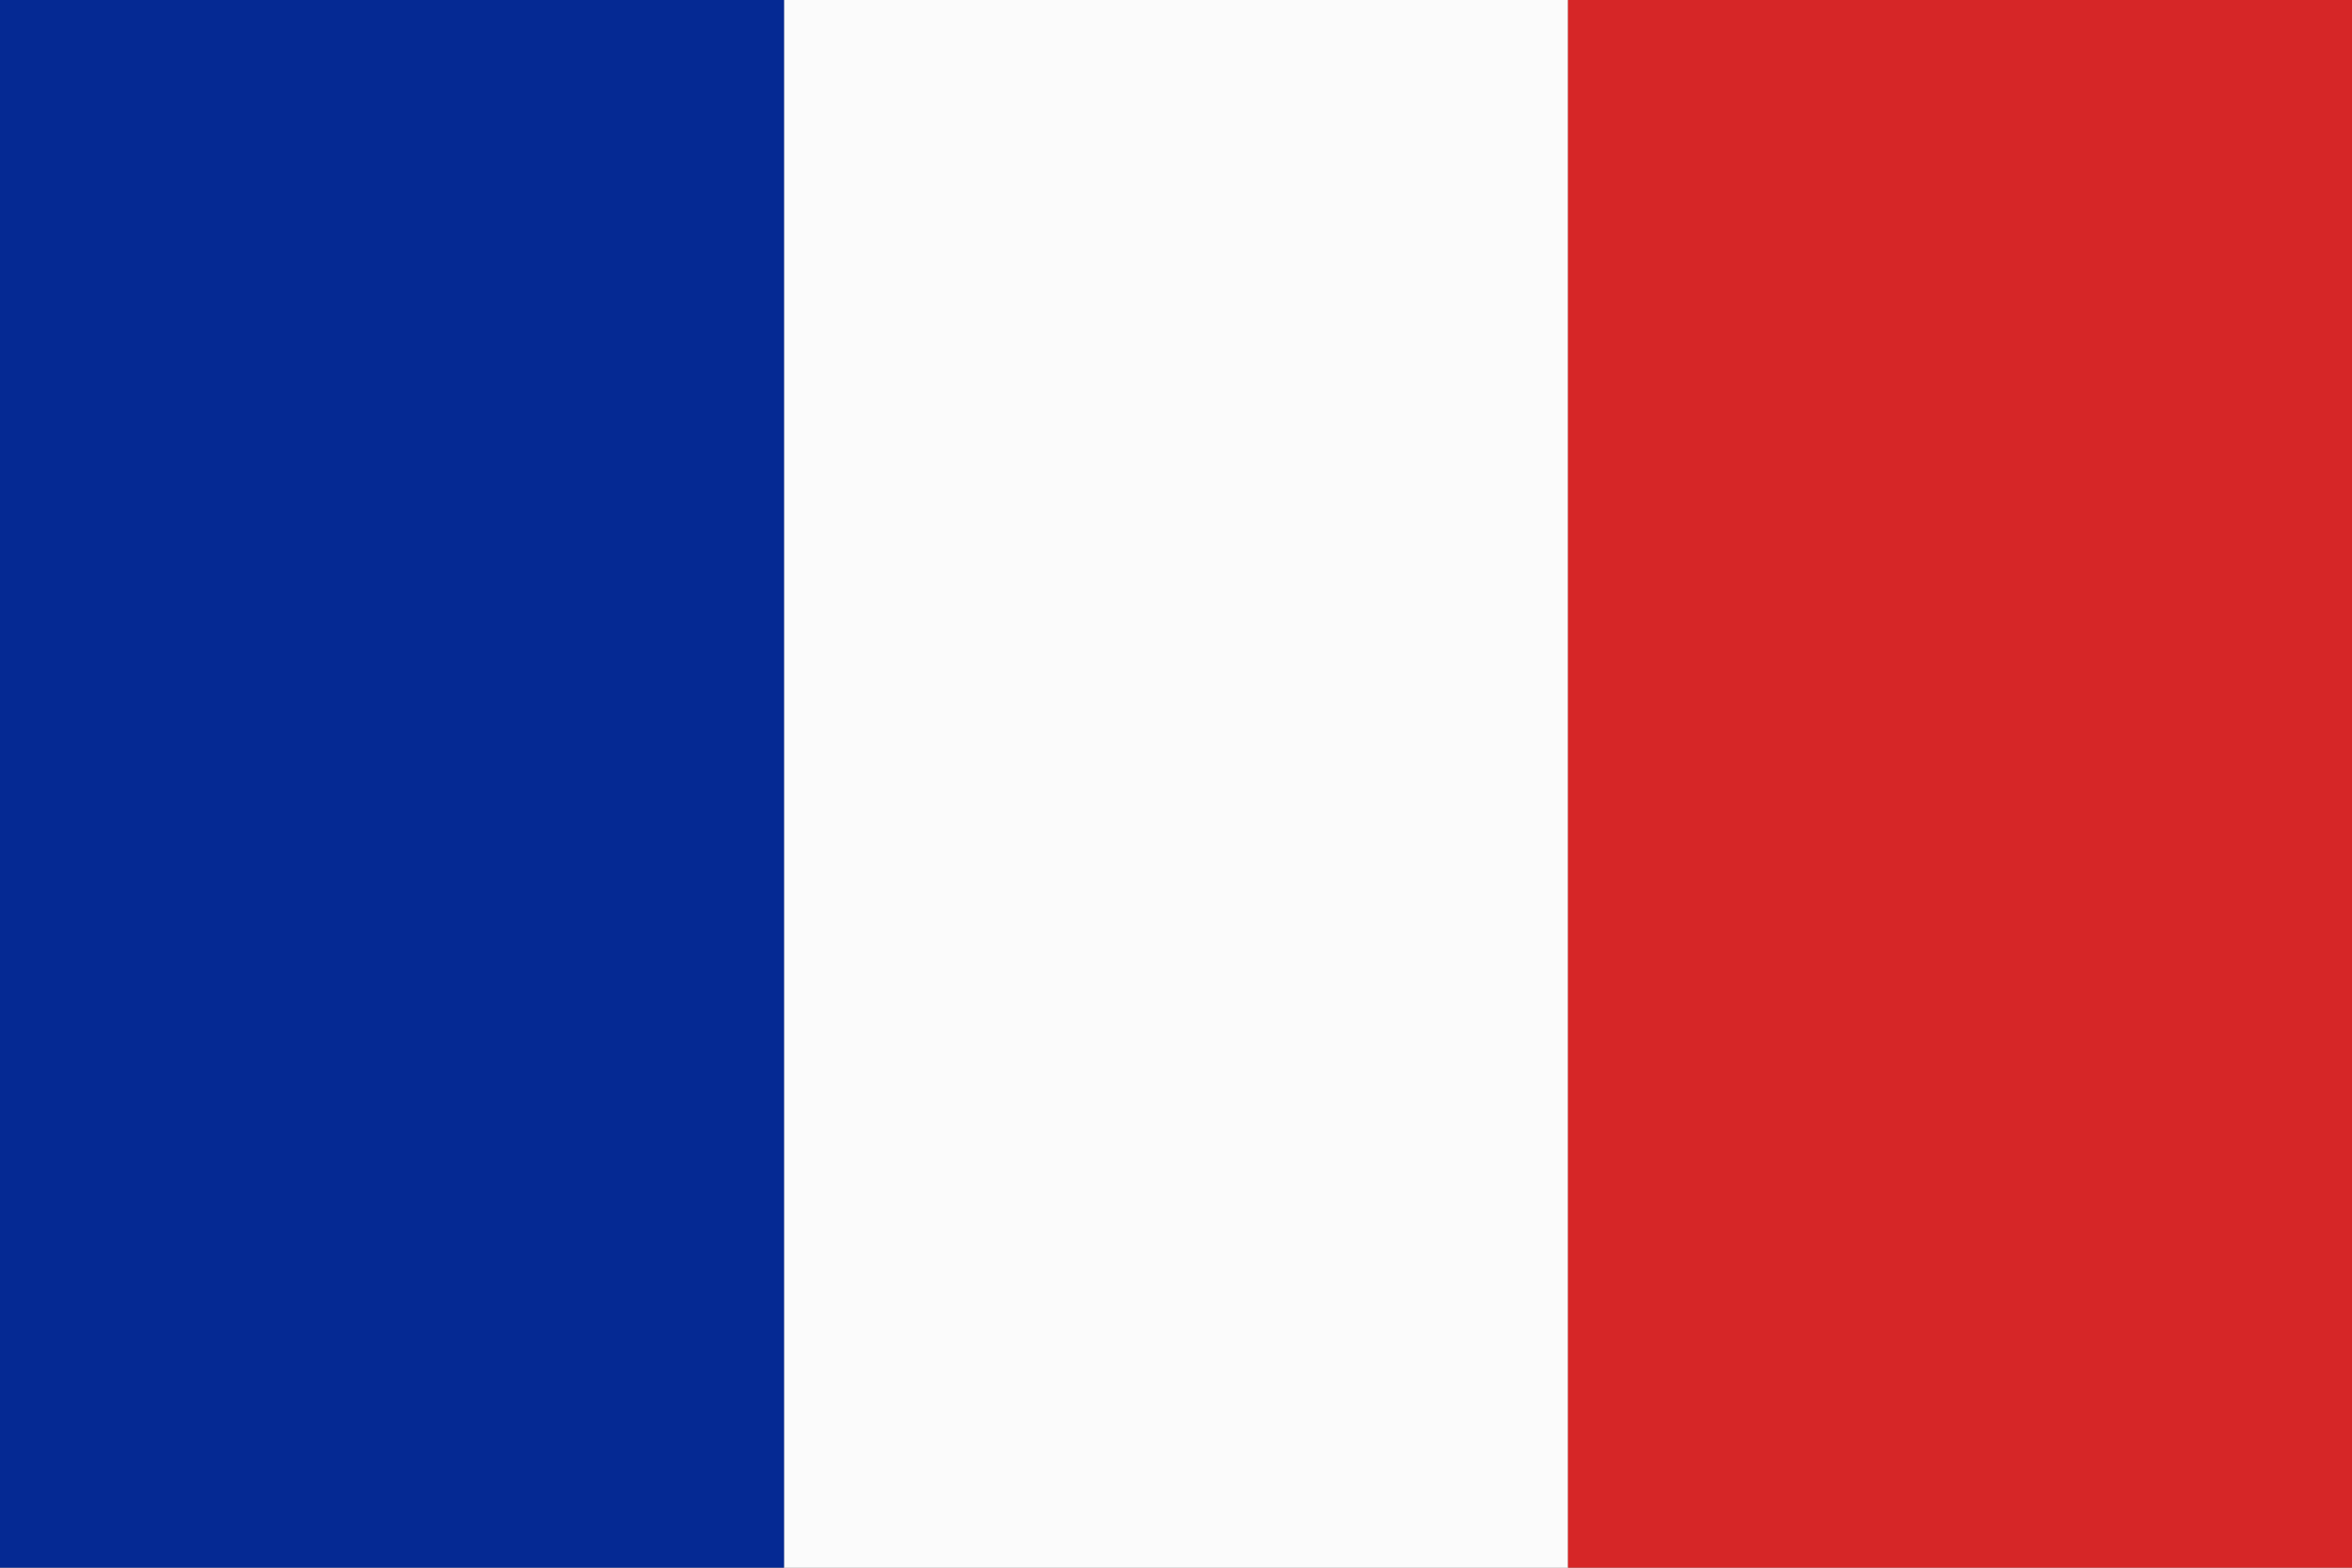
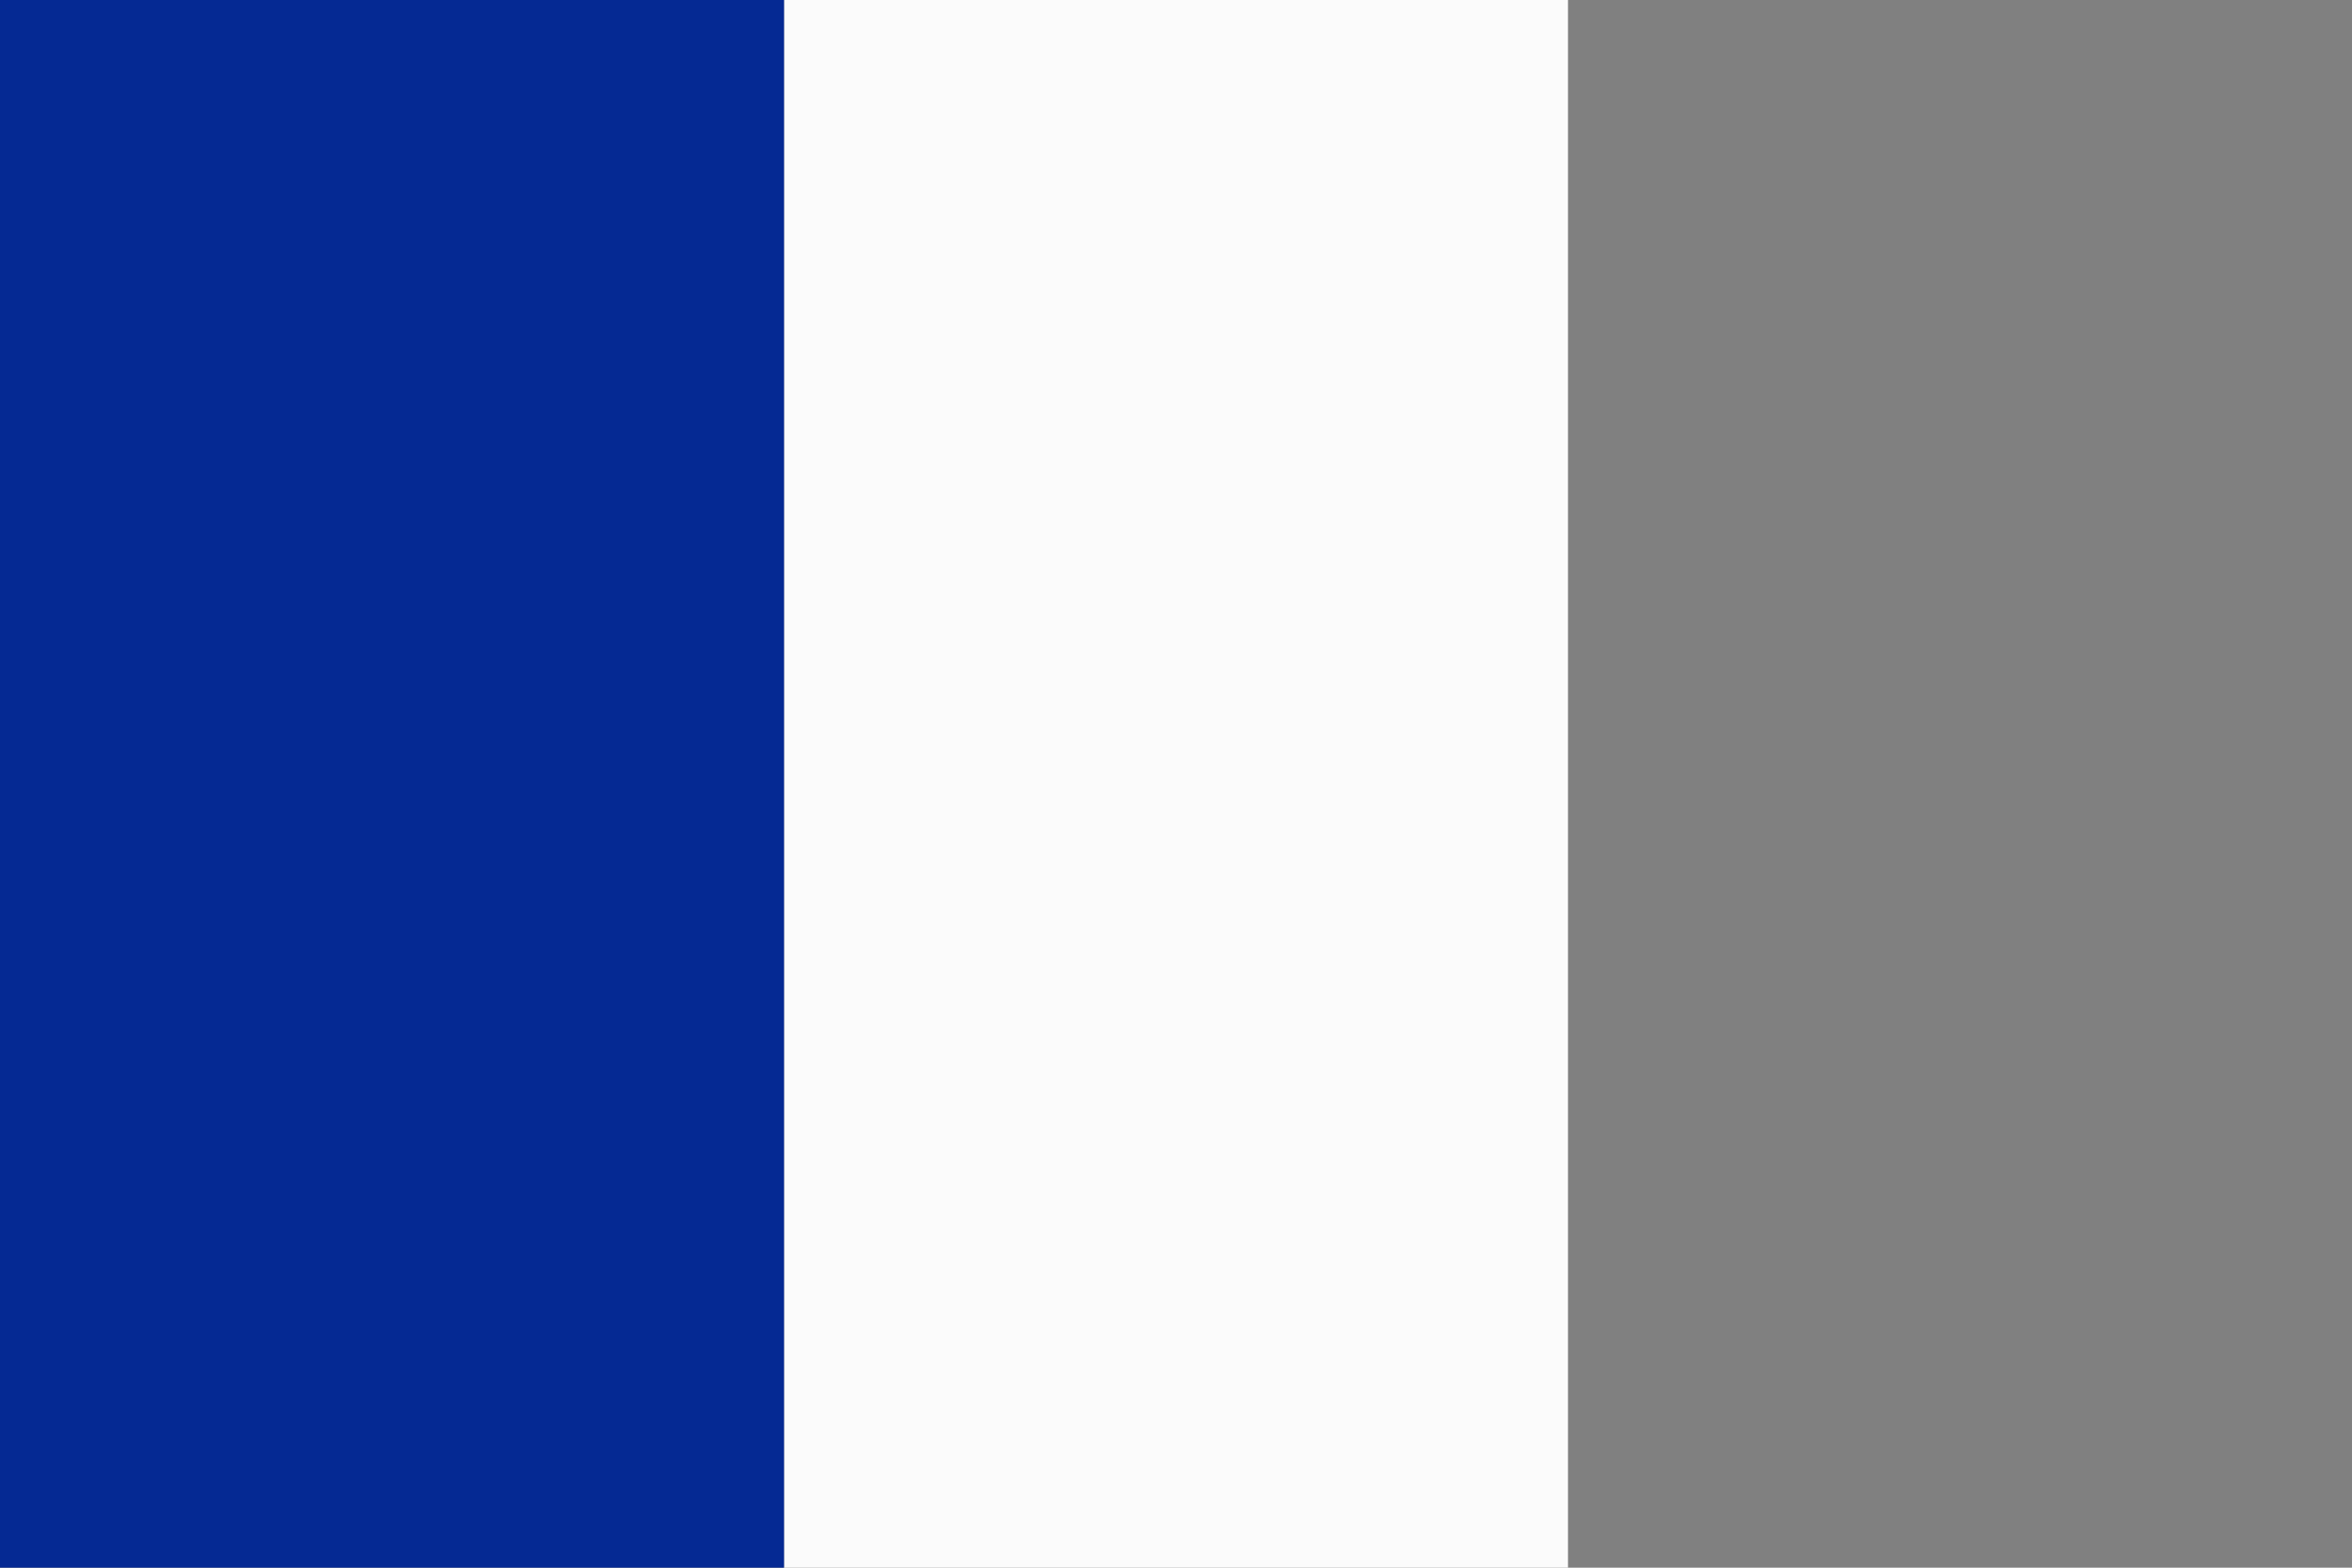
<svg xmlns="http://www.w3.org/2000/svg" width="24" height="16" fill="none" viewBox="0 0 24 16">
  <rect x="0" y="0" width="24" height="16" fill="#808080" stroke="none" />
  <g clip-path="url(#a)">
    <path fill="#FBFBFB" d="M16 0H8v16h8V0z" />
    <path fill="#052993" d="M8 0H0v16h8V0z" />
-     <path fill="#D62627" d="M24 0h-8v16h8V0z" />
  </g>
  <defs>
    <clipPath id="a">
      <path fill="#fff" d="M0 0h24v16H0z" />
    </clipPath>
  </defs>
</svg>